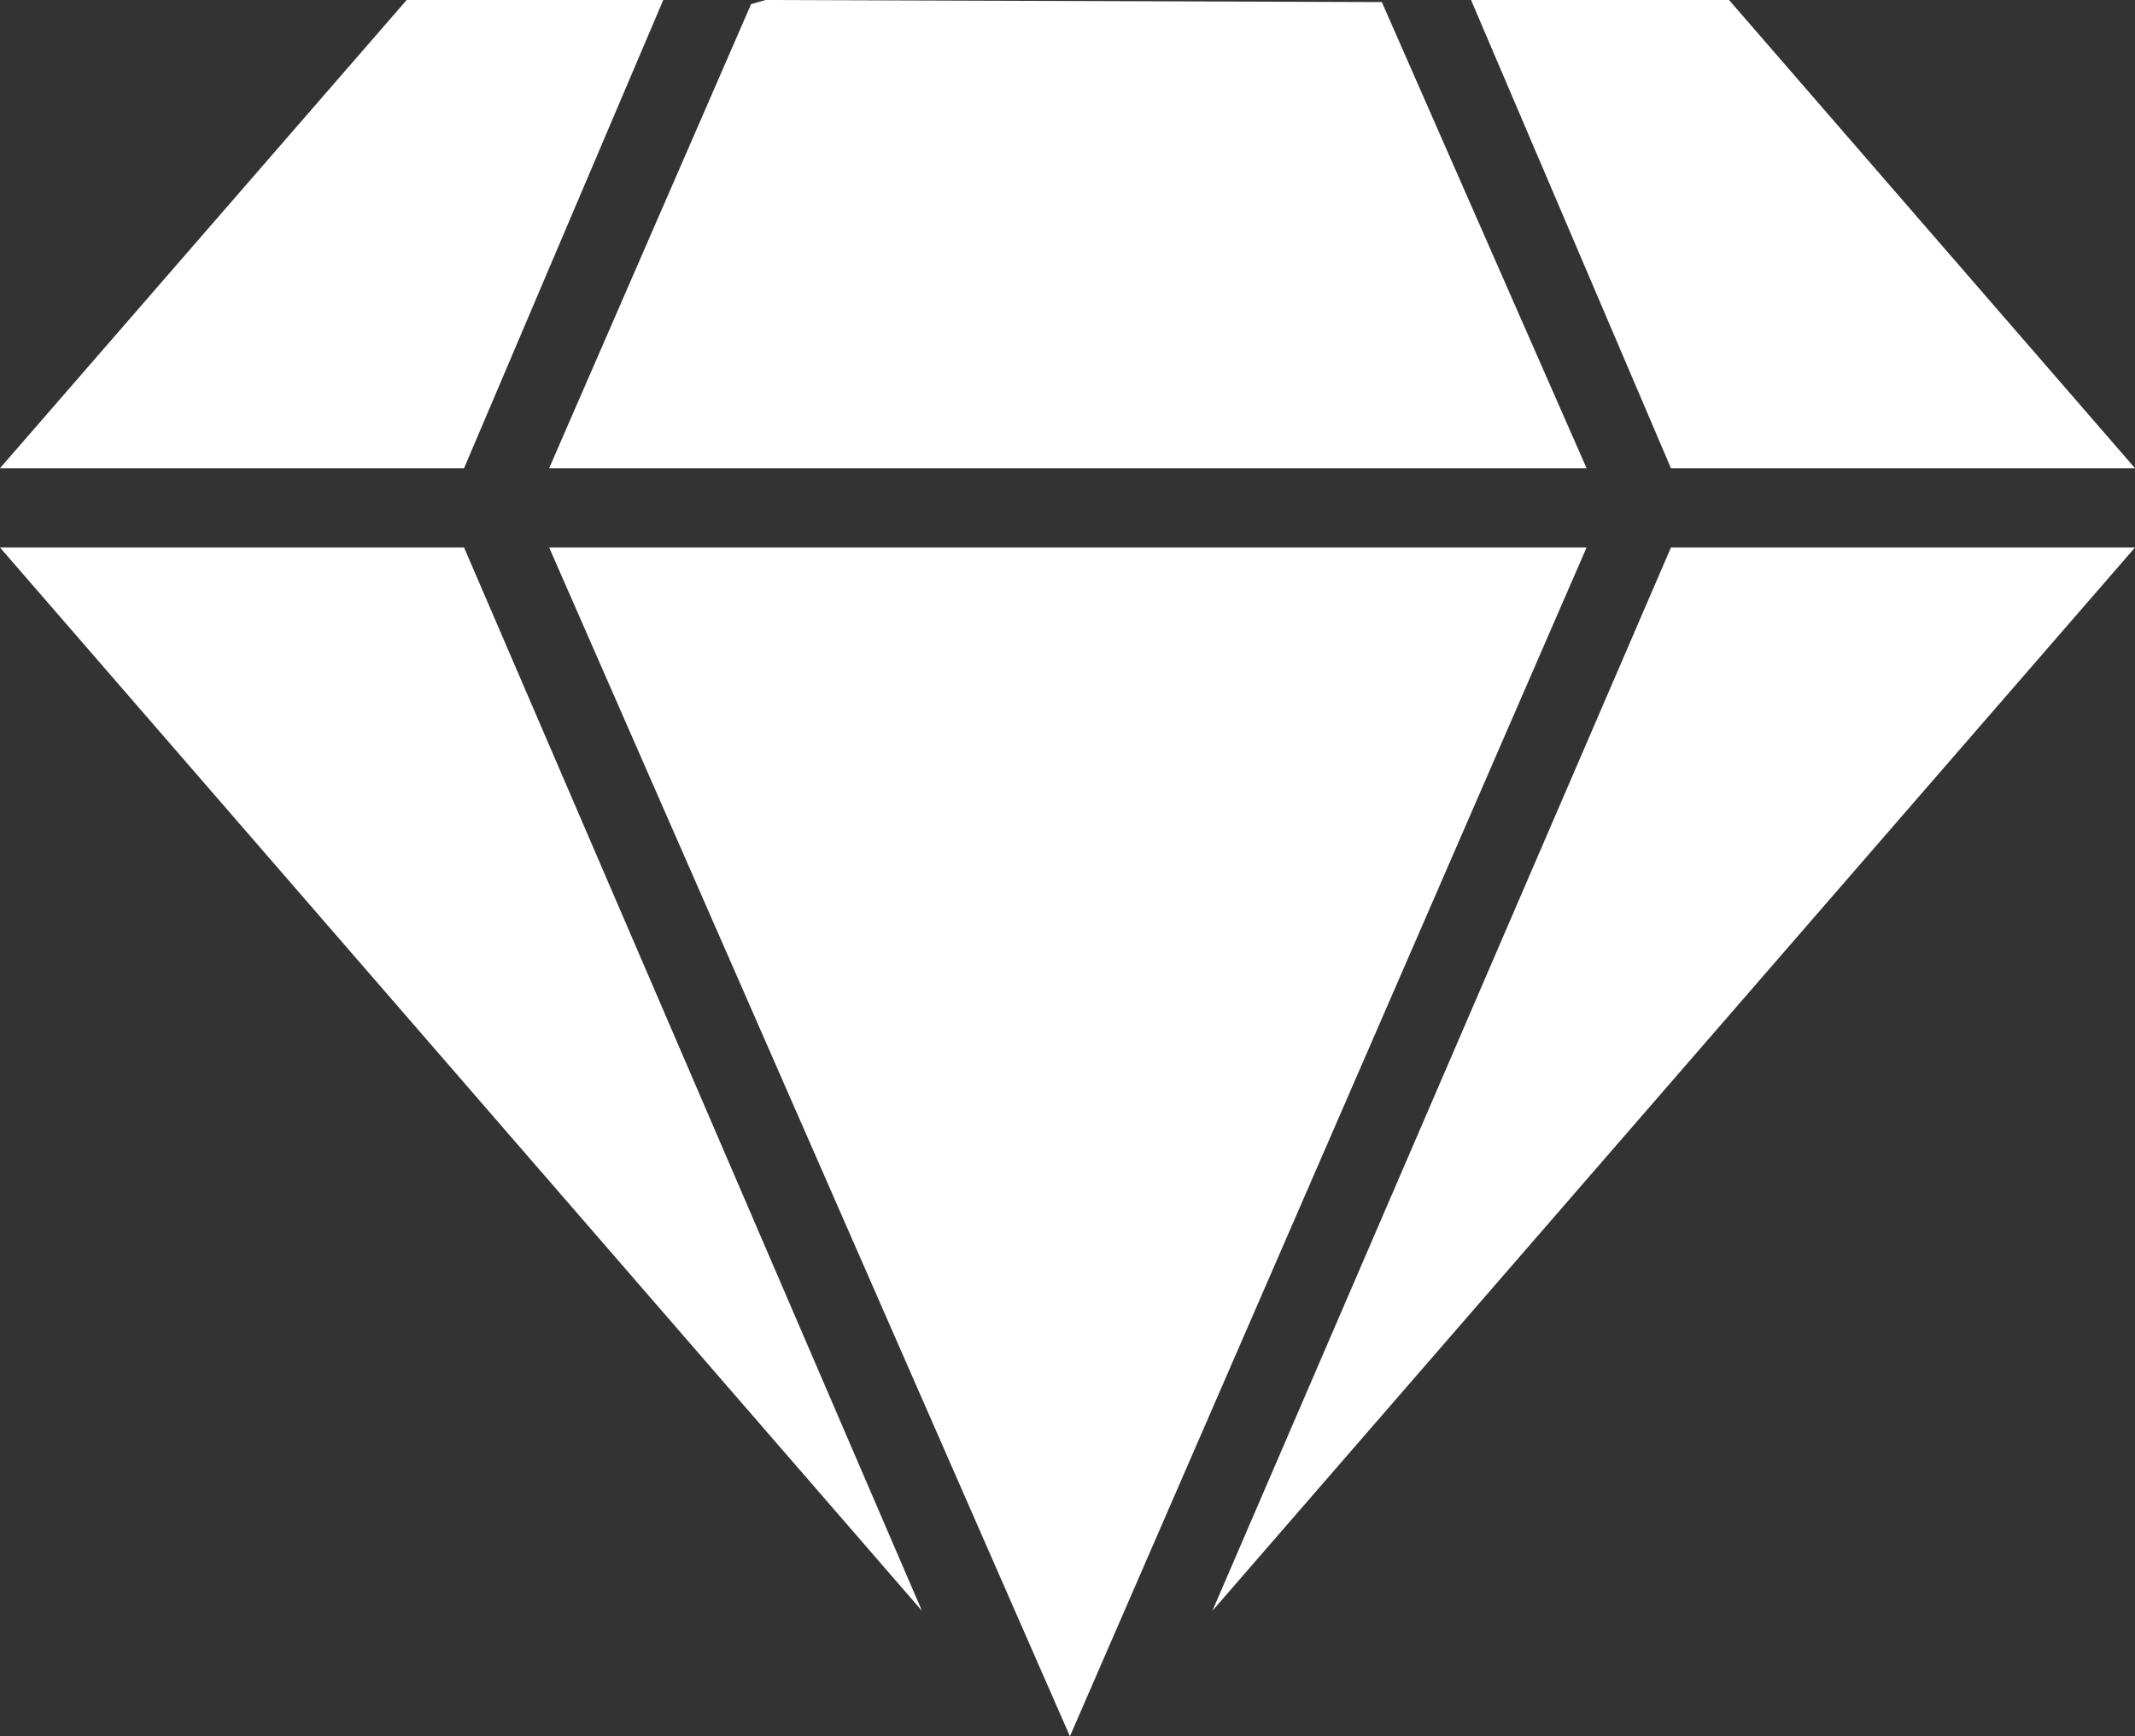
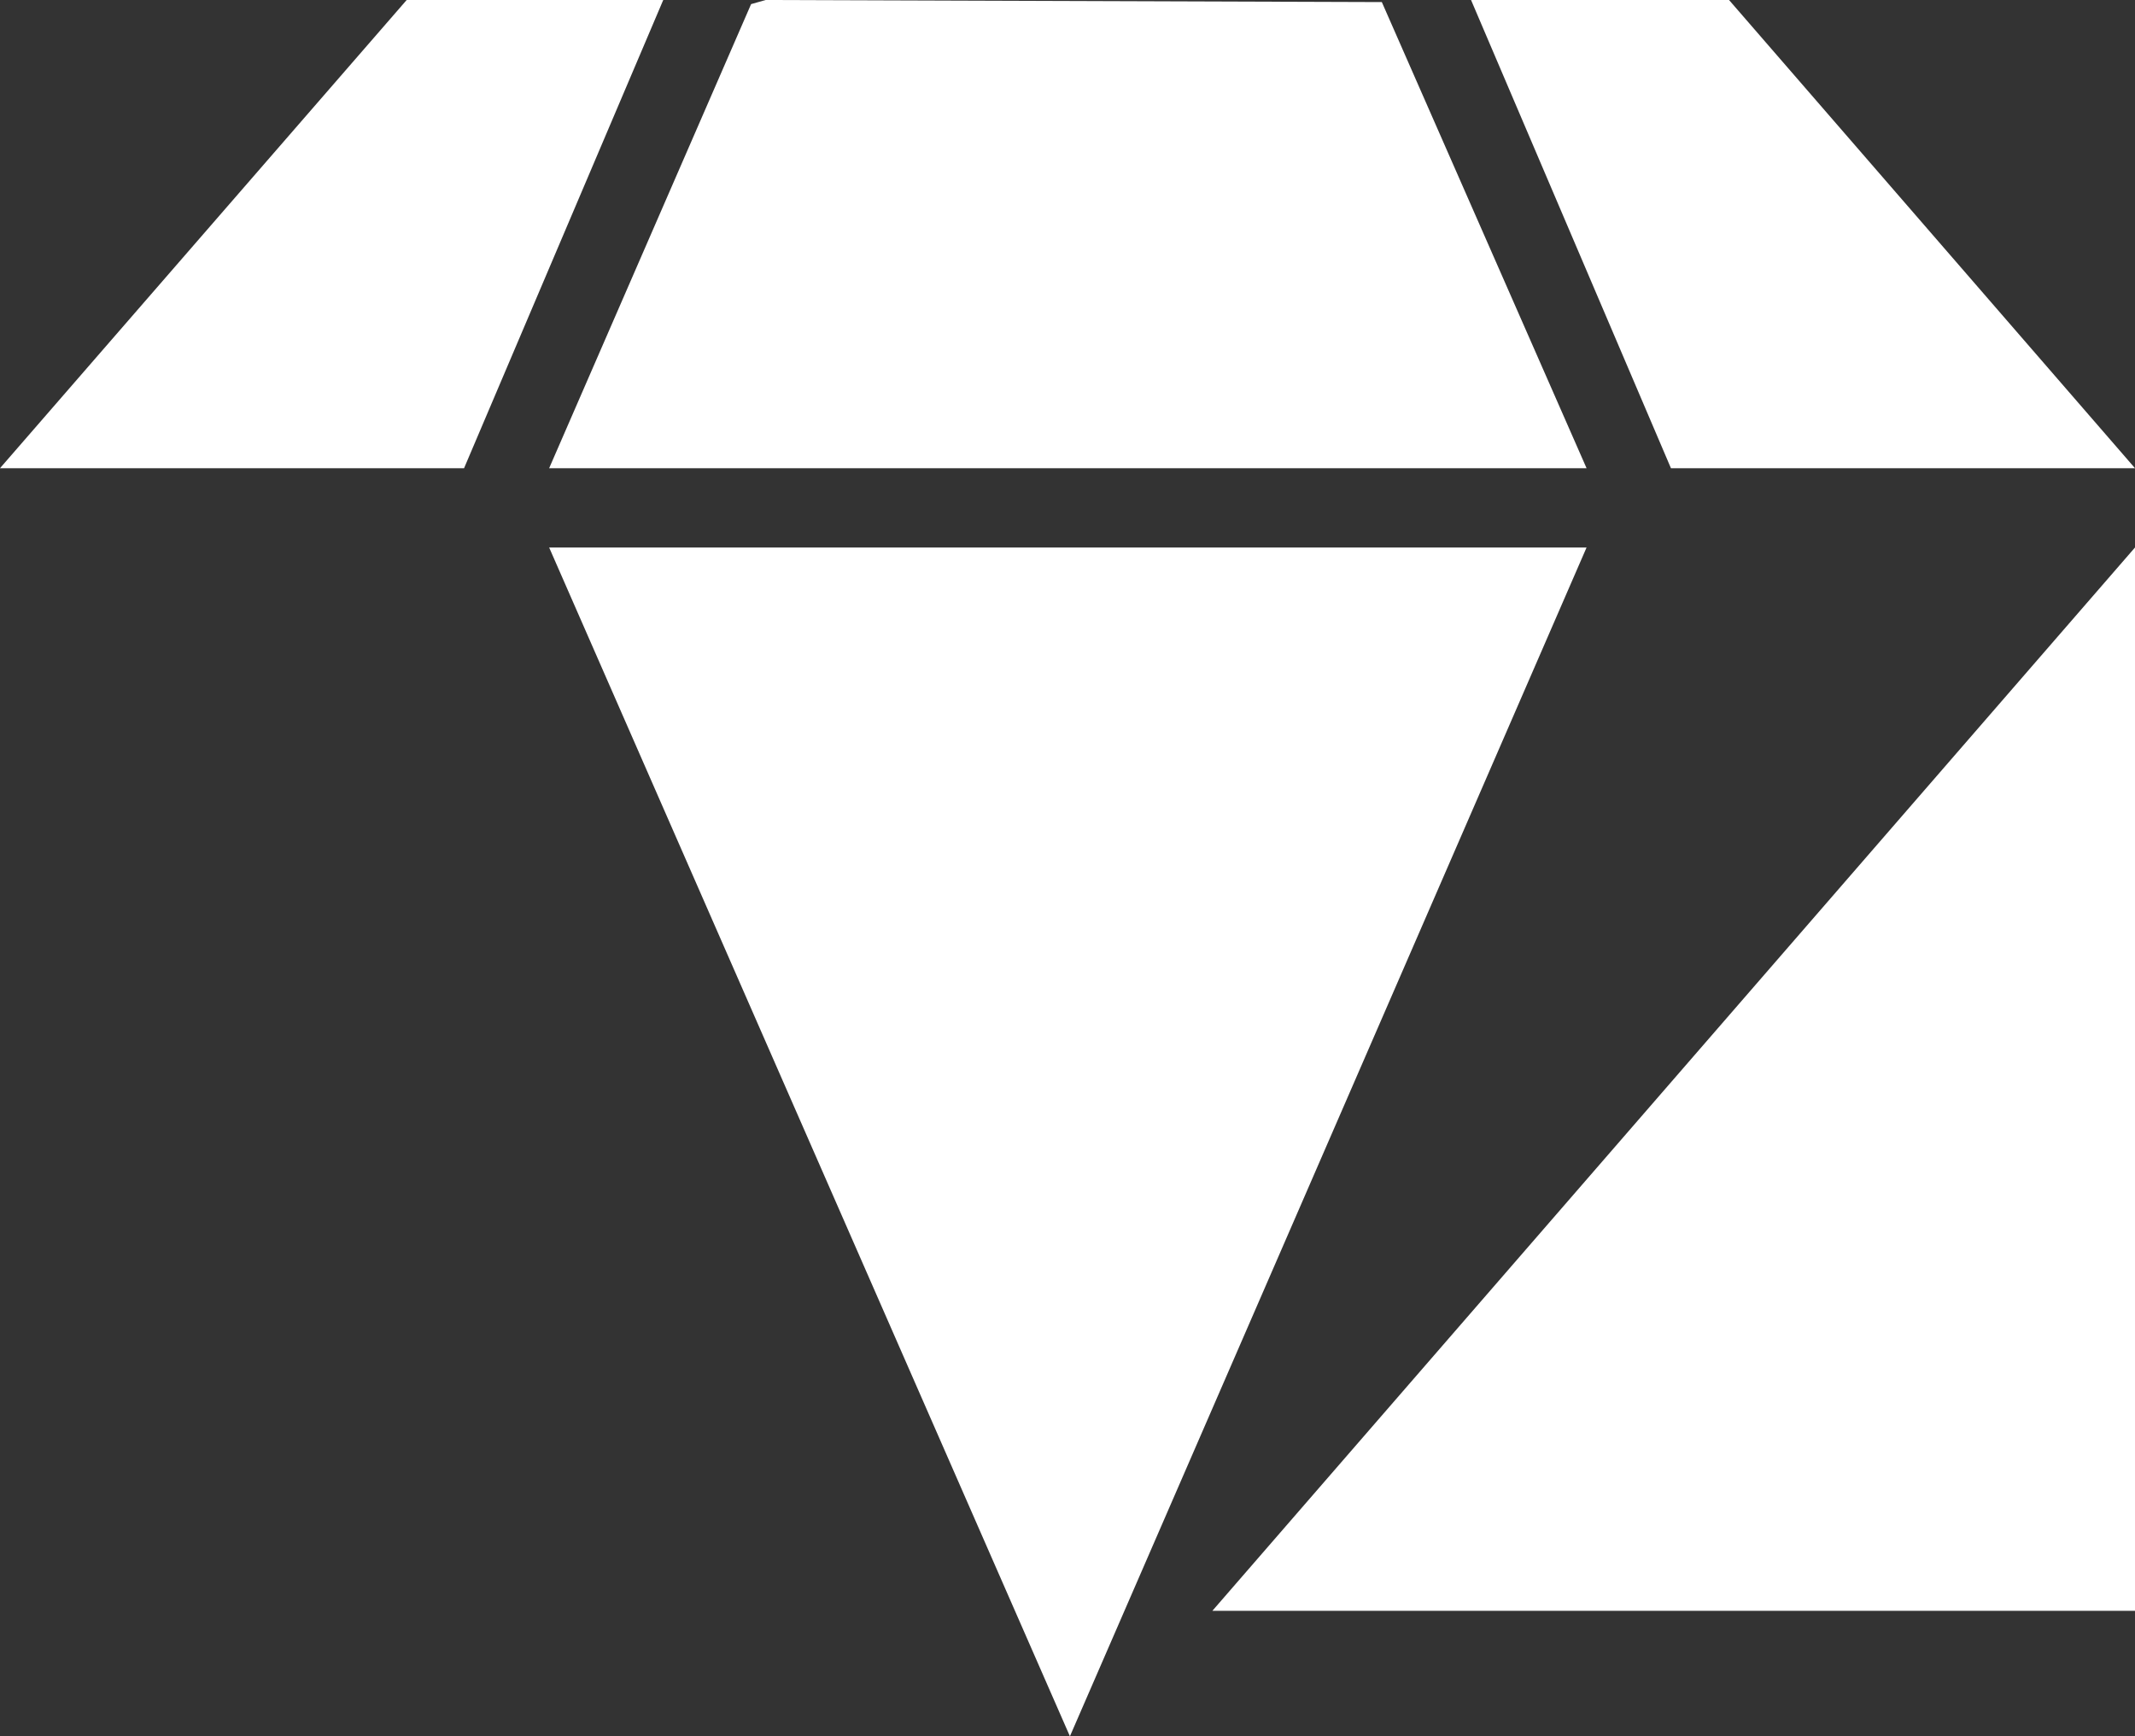
<svg xmlns="http://www.w3.org/2000/svg" width="75" height="61" viewBox="0 0 75 61" fill="none">
  <rect x="0" y="0" width="75" height="61" fill="#333333" stroke="none" />
  <g clip-path="url(#clip0_153_185)">
    <path d="M55.734 19.235L37.585 61L19.291 19.235H55.734Z" fill="white" />
    <path d="M55.734 16.449H19.291L26.385 0.145L26.895 0L48.542 0.073L55.734 16.449Z" fill="white" />
-     <path d="M32.386 56.591L0 19.235H16.302L32.386 56.591Z" fill="white" />
-     <path d="M75 19.235L42.59 56.591L58.698 19.235H75Z" fill="white" />
+     <path d="M75 19.235L42.59 56.591H75Z" fill="white" />
    <path d="M23.299 0L16.302 16.449H0L14.286 0H23.299Z" fill="white" />
    <path d="M75 16.449H58.698L51.676 0H60.739L75 16.449Z" fill="white" />
  </g>
  <defs>
    <clipPath id="clip0_153_185">
      <rect width="75" height="61" fill="white" />
    </clipPath>
  </defs>
</svg>